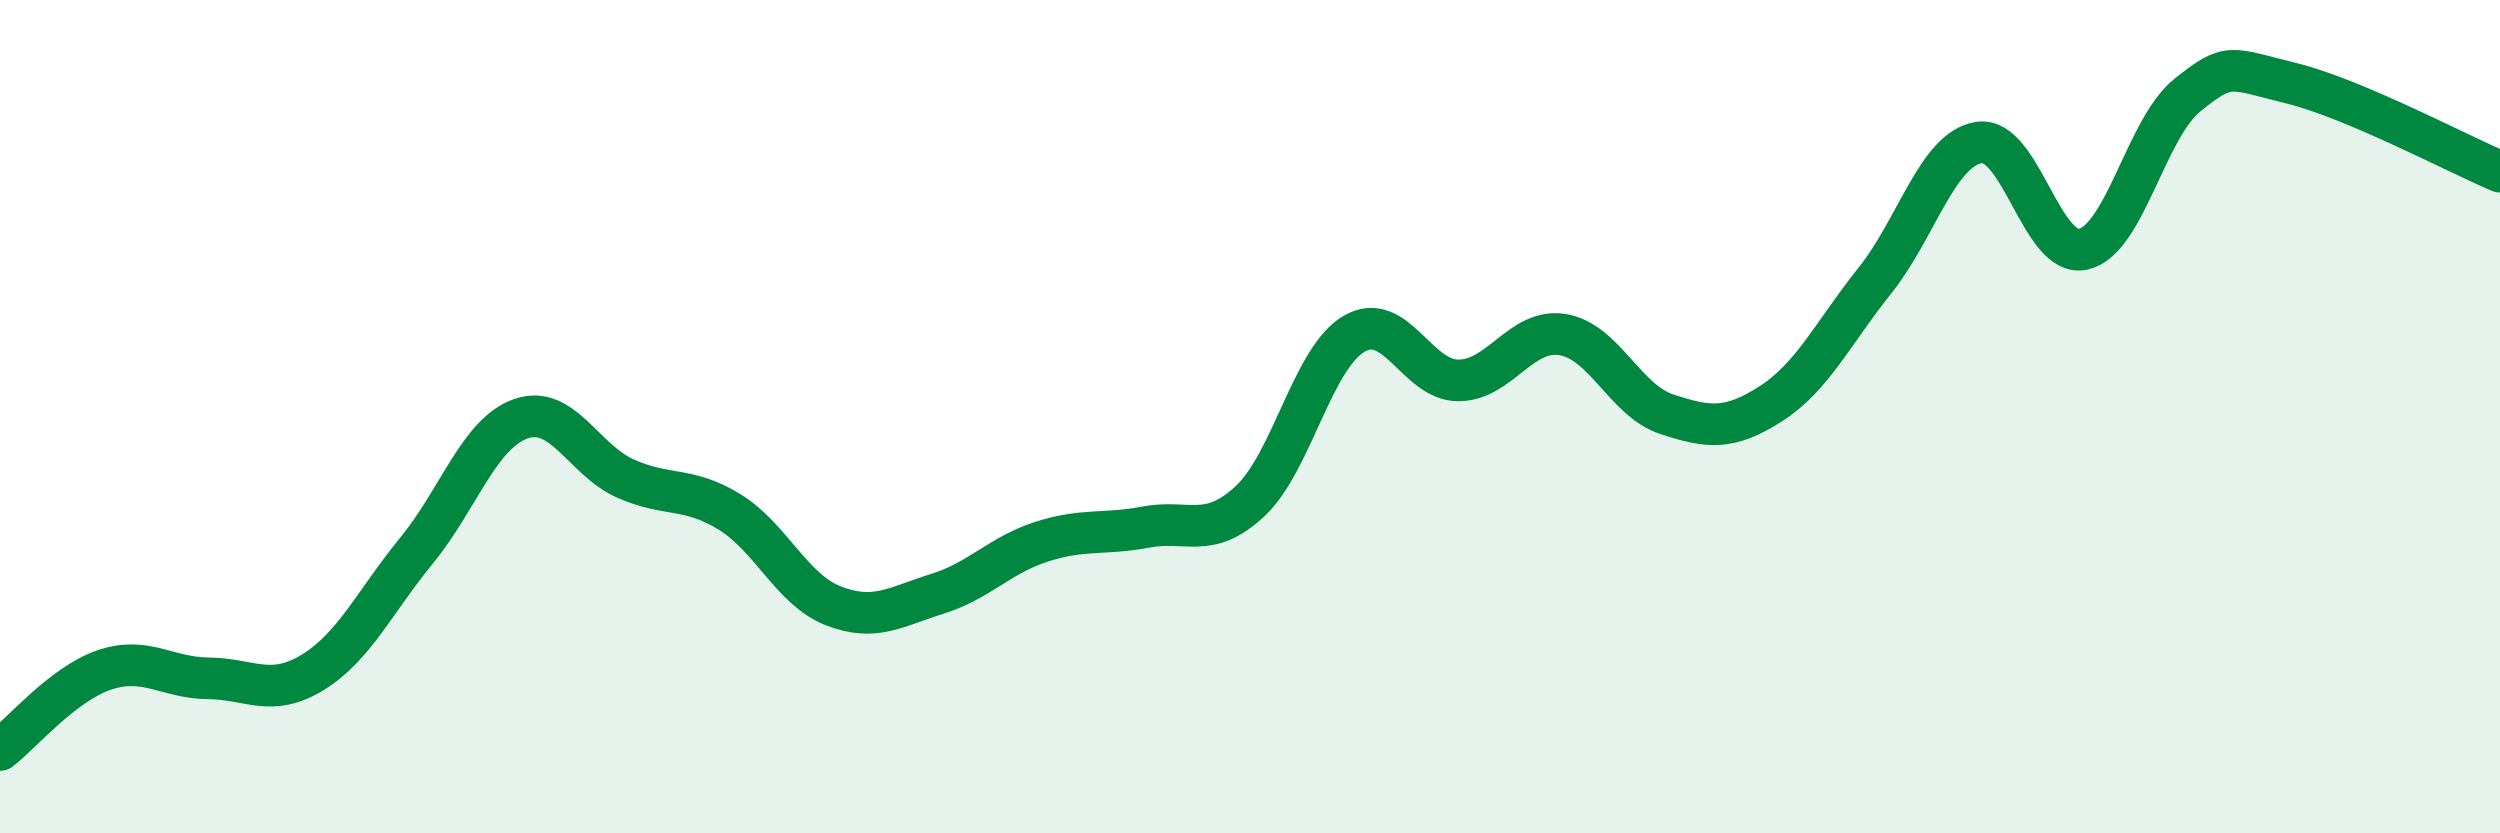
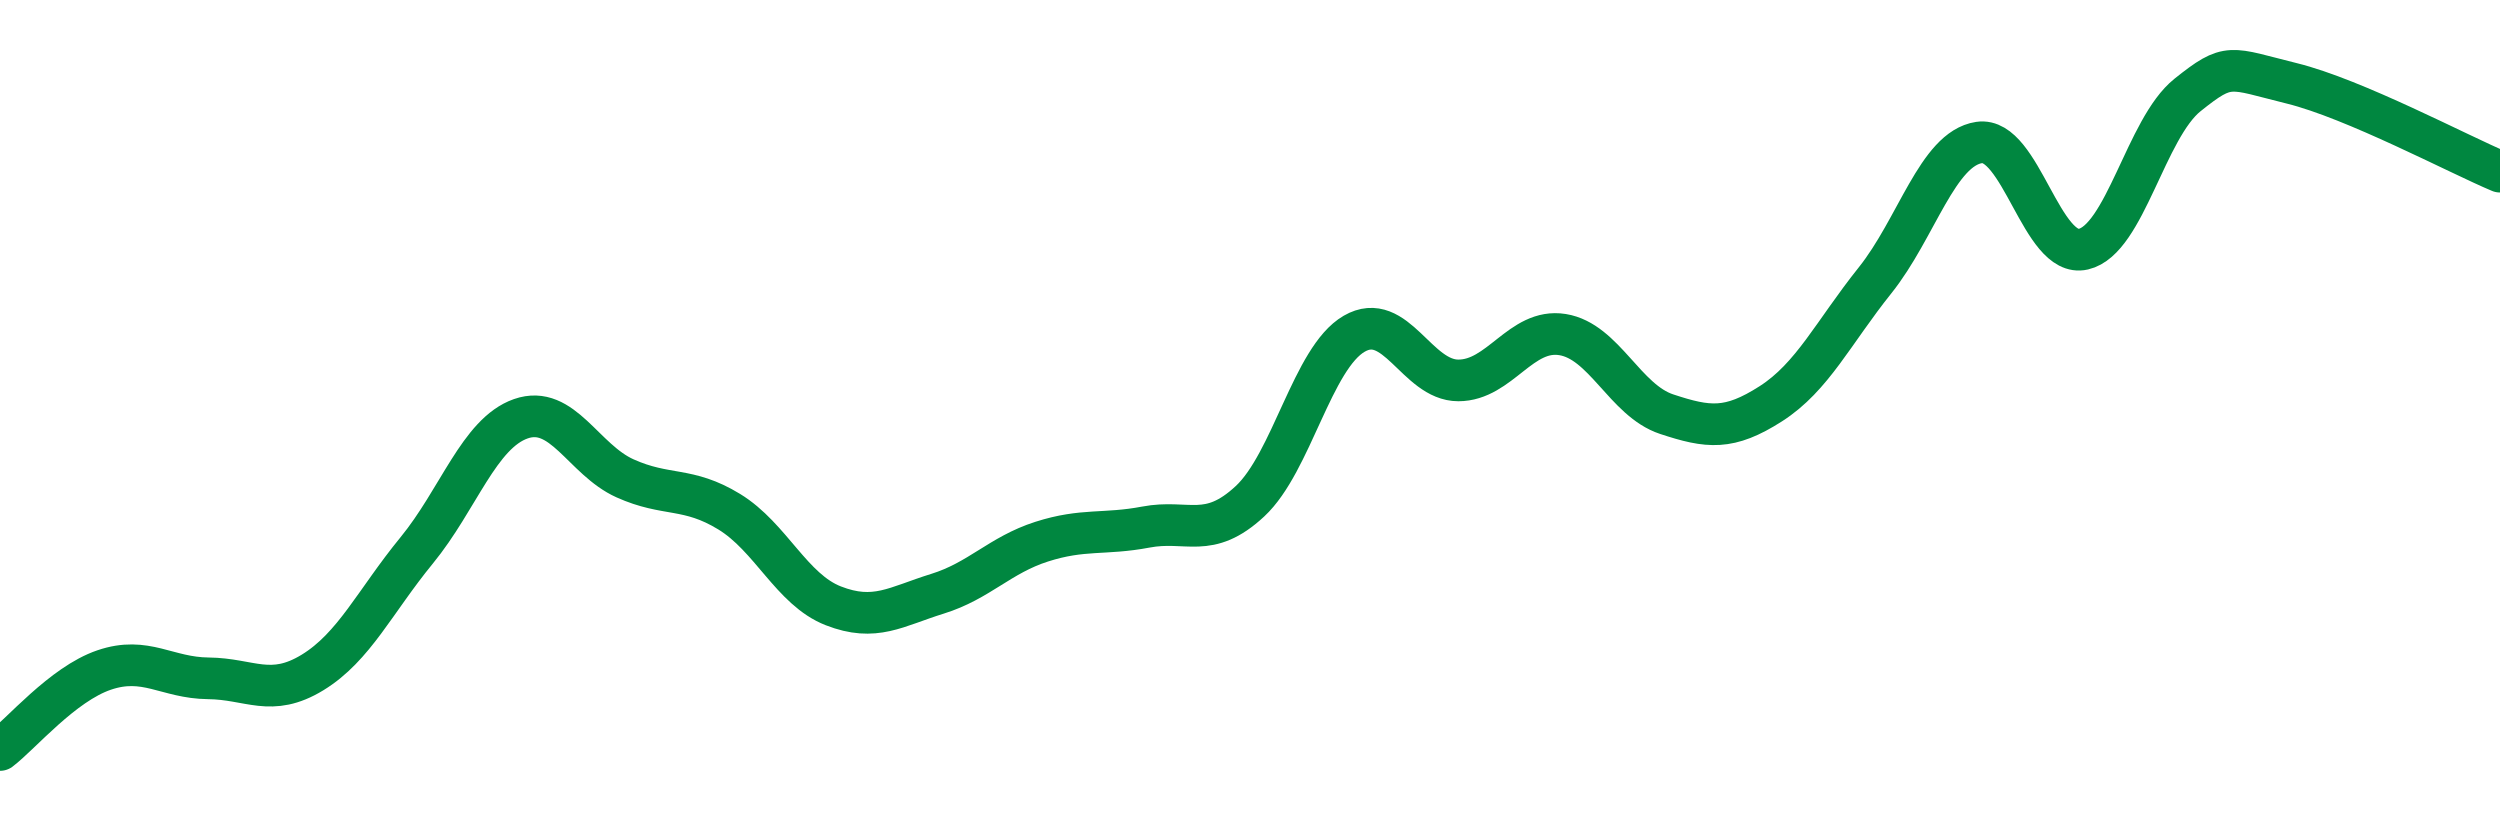
<svg xmlns="http://www.w3.org/2000/svg" width="60" height="20" viewBox="0 0 60 20">
-   <path d="M 0,18 C 0.5,17.62 1.5,16.42 2.5,16.08 C 3.5,15.74 4,16.27 5,16.28 C 6,16.29 6.5,16.75 7.5,16.14 C 8.5,15.53 9,14.43 10,13.21 C 11,11.99 11.5,10.4 12.5,10.05 C 13.5,9.7 14,11.03 15,11.48 C 16,11.93 16.5,11.67 17.5,12.28 C 18.5,12.89 19,14.15 20,14.54 C 21,14.93 21.5,14.56 22.5,14.25 C 23.5,13.94 24,13.32 25,13 C 26,12.68 26.5,12.84 27.5,12.65 C 28.5,12.46 29,12.96 30,12.03 C 31,11.1 31.5,8.59 32.5,8.01 C 33.5,7.43 34,9.13 35,9.13 C 36,9.13 36.5,7.87 37.5,8.03 C 38.5,8.19 39,9.61 40,9.94 C 41,10.27 41.5,10.33 42.5,9.69 C 43.5,9.05 44,7.98 45,6.73 C 46,5.48 46.5,3.57 47.5,3.42 C 48.5,3.27 49,6.21 50,5.98 C 51,5.75 51.5,3.08 52.5,2.28 C 53.5,1.48 53.5,1.63 55,2 C 56.5,2.37 59,3.7 60,4.12L60 20L0 20Z" fill="#008740" opacity="0.1" stroke-linecap="round" stroke-linejoin="round" />
  <path d="M 0,18 C 0.5,17.62 1.5,16.42 2.5,16.08 C 3.5,15.74 4,16.27 5,16.28 C 6,16.29 6.5,16.75 7.5,16.14 C 8.5,15.53 9,14.43 10,13.21 C 11,11.99 11.5,10.4 12.5,10.05 C 13.5,9.7 14,11.03 15,11.48 C 16,11.93 16.5,11.67 17.5,12.28 C 18.5,12.89 19,14.15 20,14.54 C 21,14.93 21.5,14.56 22.5,14.25 C 23.5,13.94 24,13.32 25,13 C 26,12.68 26.5,12.84 27.5,12.65 C 28.5,12.46 29,12.96 30,12.03 C 31,11.1 31.5,8.59 32.5,8.01 C 33.5,7.43 34,9.13 35,9.13 C 36,9.13 36.5,7.87 37.5,8.03 C 38.5,8.19 39,9.61 40,9.94 C 41,10.27 41.5,10.33 42.5,9.69 C 43.5,9.05 44,7.98 45,6.73 C 46,5.48 46.5,3.57 47.5,3.42 C 48.5,3.27 49,6.21 50,5.98 C 51,5.75 51.5,3.08 52.5,2.28 C 53.5,1.48 53.5,1.63 55,2 C 56.5,2.37 59,3.7 60,4.12" stroke="#008740" stroke-width="1" fill="none" stroke-linecap="round" stroke-linejoin="round" />
</svg>